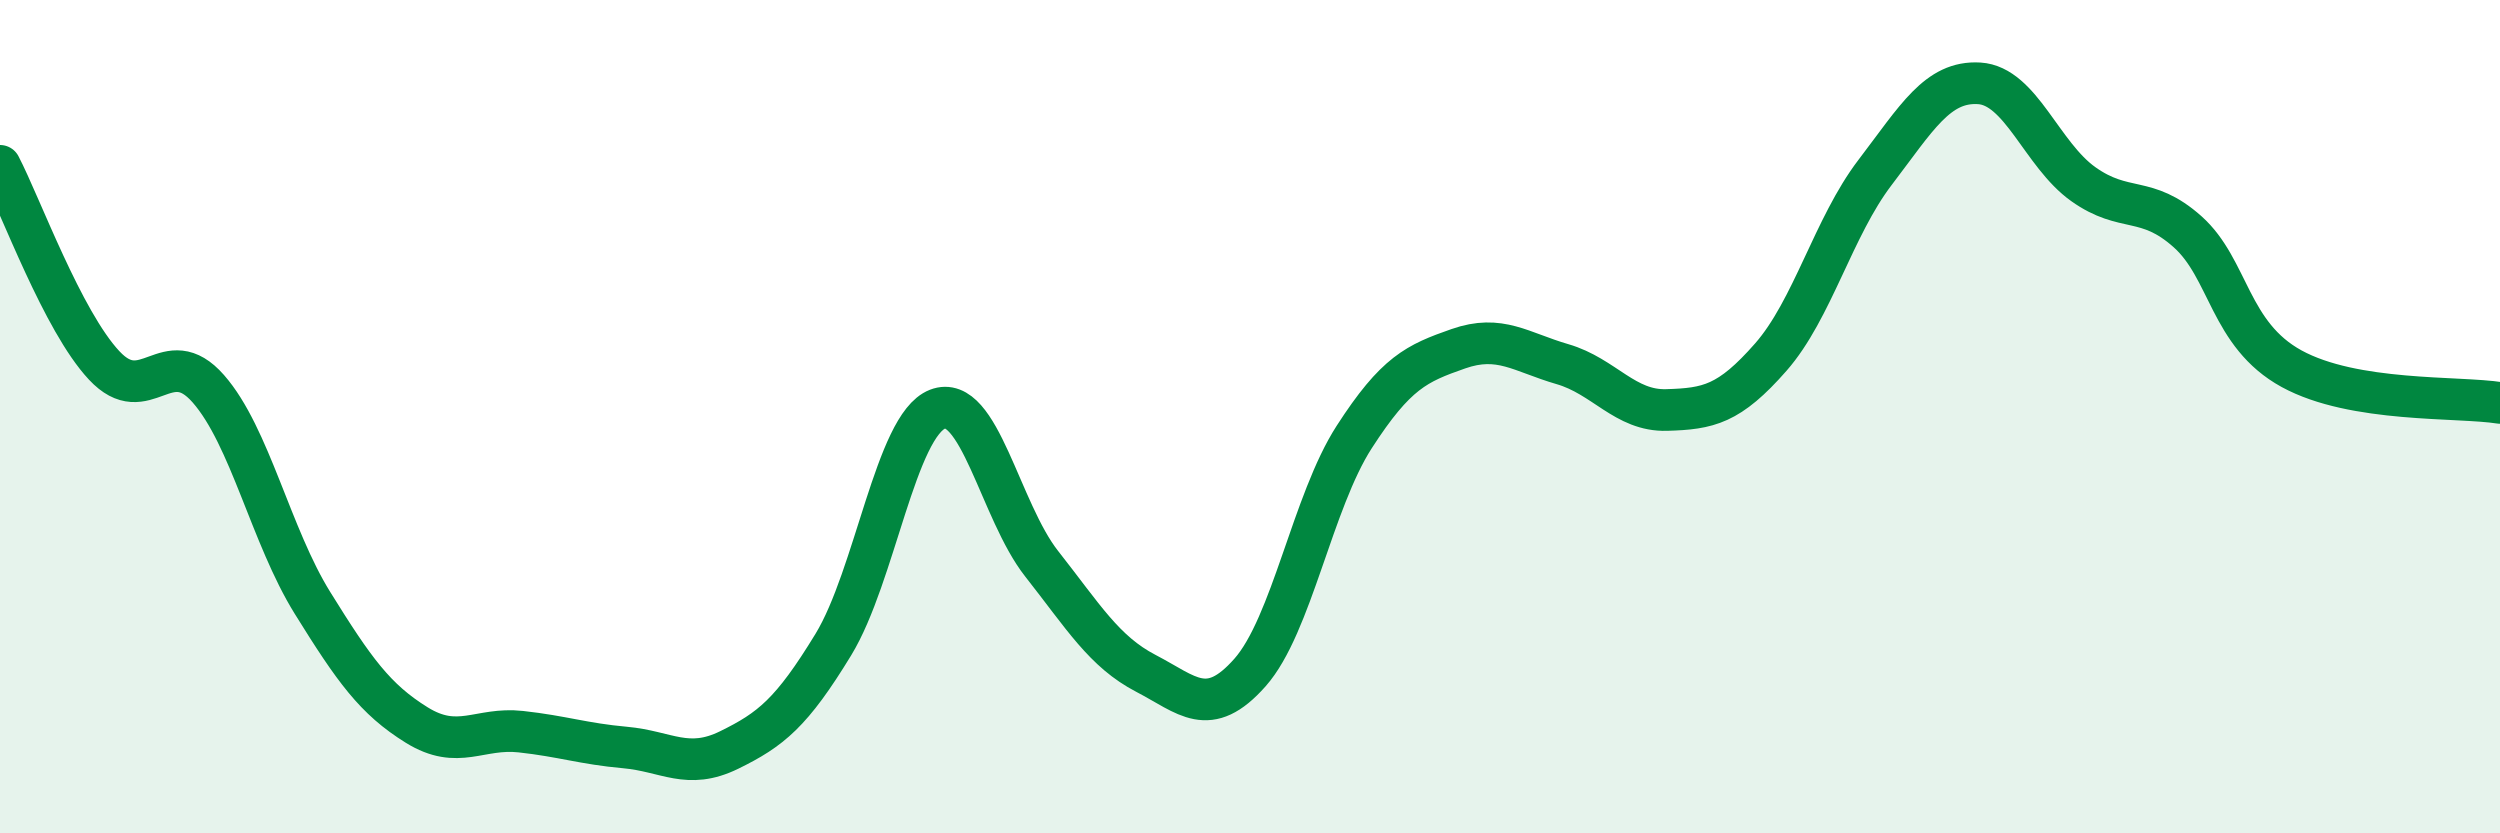
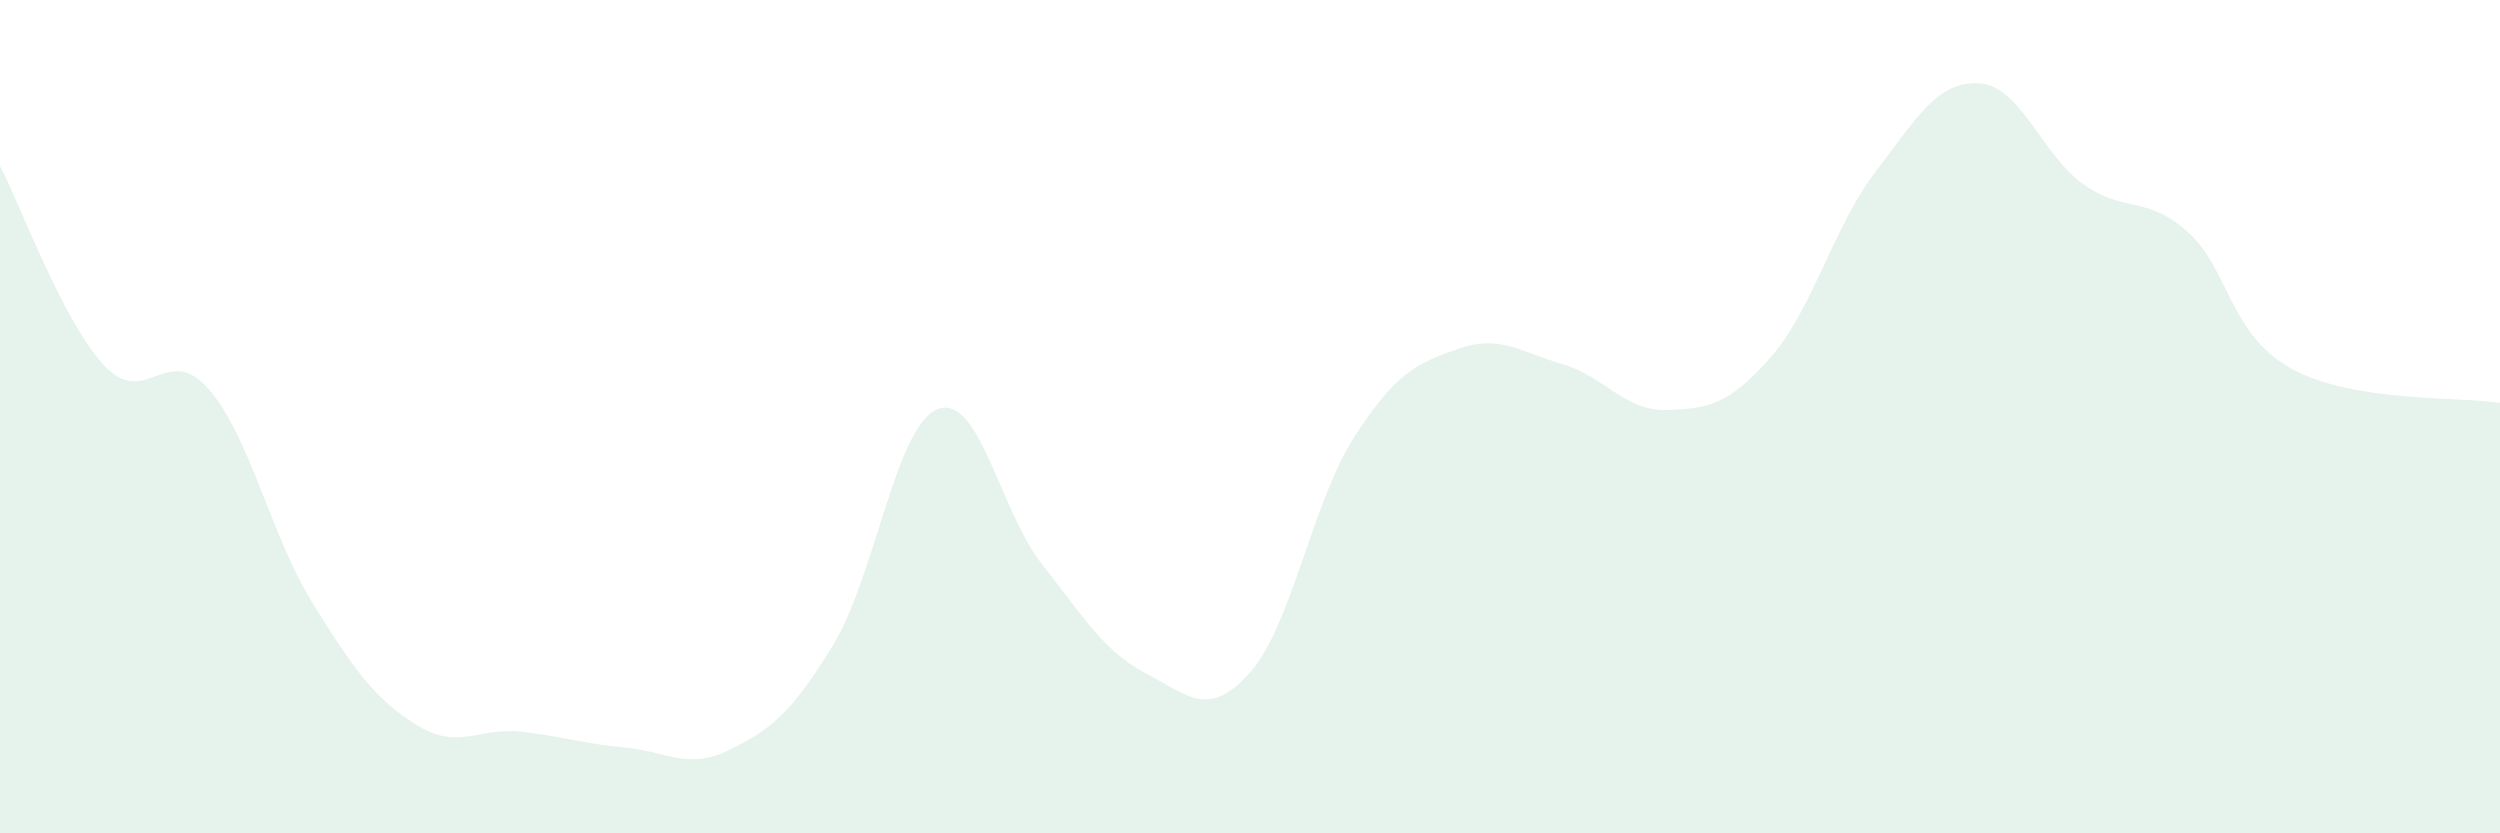
<svg xmlns="http://www.w3.org/2000/svg" width="60" height="20" viewBox="0 0 60 20">
  <path d="M 0,3.98 C 0.5,4.94 1.5,7.7 2.5,8.77 C 3.5,9.84 4,8.19 5,9.33 C 6,10.47 6.5,12.86 7.5,14.47 C 8.5,16.08 9,16.78 10,17.4 C 11,18.02 11.5,17.45 12.5,17.56 C 13.5,17.67 14,17.85 15,17.94 C 16,18.03 16.5,18.49 17.5,18 C 18.5,17.51 19,17.11 20,15.47 C 21,13.83 21.5,10.21 22.5,9.82 C 23.5,9.43 24,12.26 25,13.53 C 26,14.8 26.5,15.64 27.5,16.16 C 28.5,16.68 29,17.27 30,16.14 C 31,15.01 31.5,12.04 32.5,10.49 C 33.5,8.94 34,8.72 35,8.37 C 36,8.02 36.5,8.45 37.5,8.74 C 38.5,9.03 39,9.87 40,9.84 C 41,9.81 41.5,9.71 42.5,8.57 C 43.5,7.43 44,5.45 45,4.14 C 46,2.83 46.5,1.94 47.5,2 C 48.5,2.06 49,3.71 50,4.42 C 51,5.13 51.5,4.67 52.5,5.56 C 53.5,6.45 53.5,8.03 55,8.85 C 56.5,9.67 59,9.51 60,9.67L60 20L0 20Z" fill="#008740" opacity="0.1" stroke-linecap="round" stroke-linejoin="round" />
-   <path d="M 0,3.98 C 0.5,4.94 1.5,7.7 2.5,8.77 C 3.5,9.84 4,8.19 5,9.33 C 6,10.47 6.5,12.86 7.5,14.47 C 8.5,16.08 9,16.78 10,17.4 C 11,18.02 11.5,17.45 12.5,17.56 C 13.5,17.67 14,17.85 15,17.94 C 16,18.03 16.5,18.49 17.5,18 C 18.5,17.51 19,17.11 20,15.47 C 21,13.83 21.5,10.21 22.5,9.82 C 23.5,9.43 24,12.26 25,13.53 C 26,14.8 26.5,15.64 27.5,16.16 C 28.5,16.68 29,17.27 30,16.14 C 31,15.01 31.5,12.04 32.5,10.49 C 33.5,8.94 34,8.72 35,8.37 C 36,8.02 36.5,8.45 37.5,8.74 C 38.5,9.03 39,9.87 40,9.84 C 41,9.81 41.5,9.71 42.5,8.57 C 43.5,7.43 44,5.45 45,4.14 C 46,2.83 46.5,1.94 47.5,2 C 48.5,2.06 49,3.71 50,4.42 C 51,5.13 51.5,4.67 52.5,5.56 C 53.5,6.45 53.5,8.03 55,8.85 C 56.5,9.67 59,9.51 60,9.67" stroke="#008740" stroke-width="1" fill="none" stroke-linecap="round" stroke-linejoin="round" />
</svg>